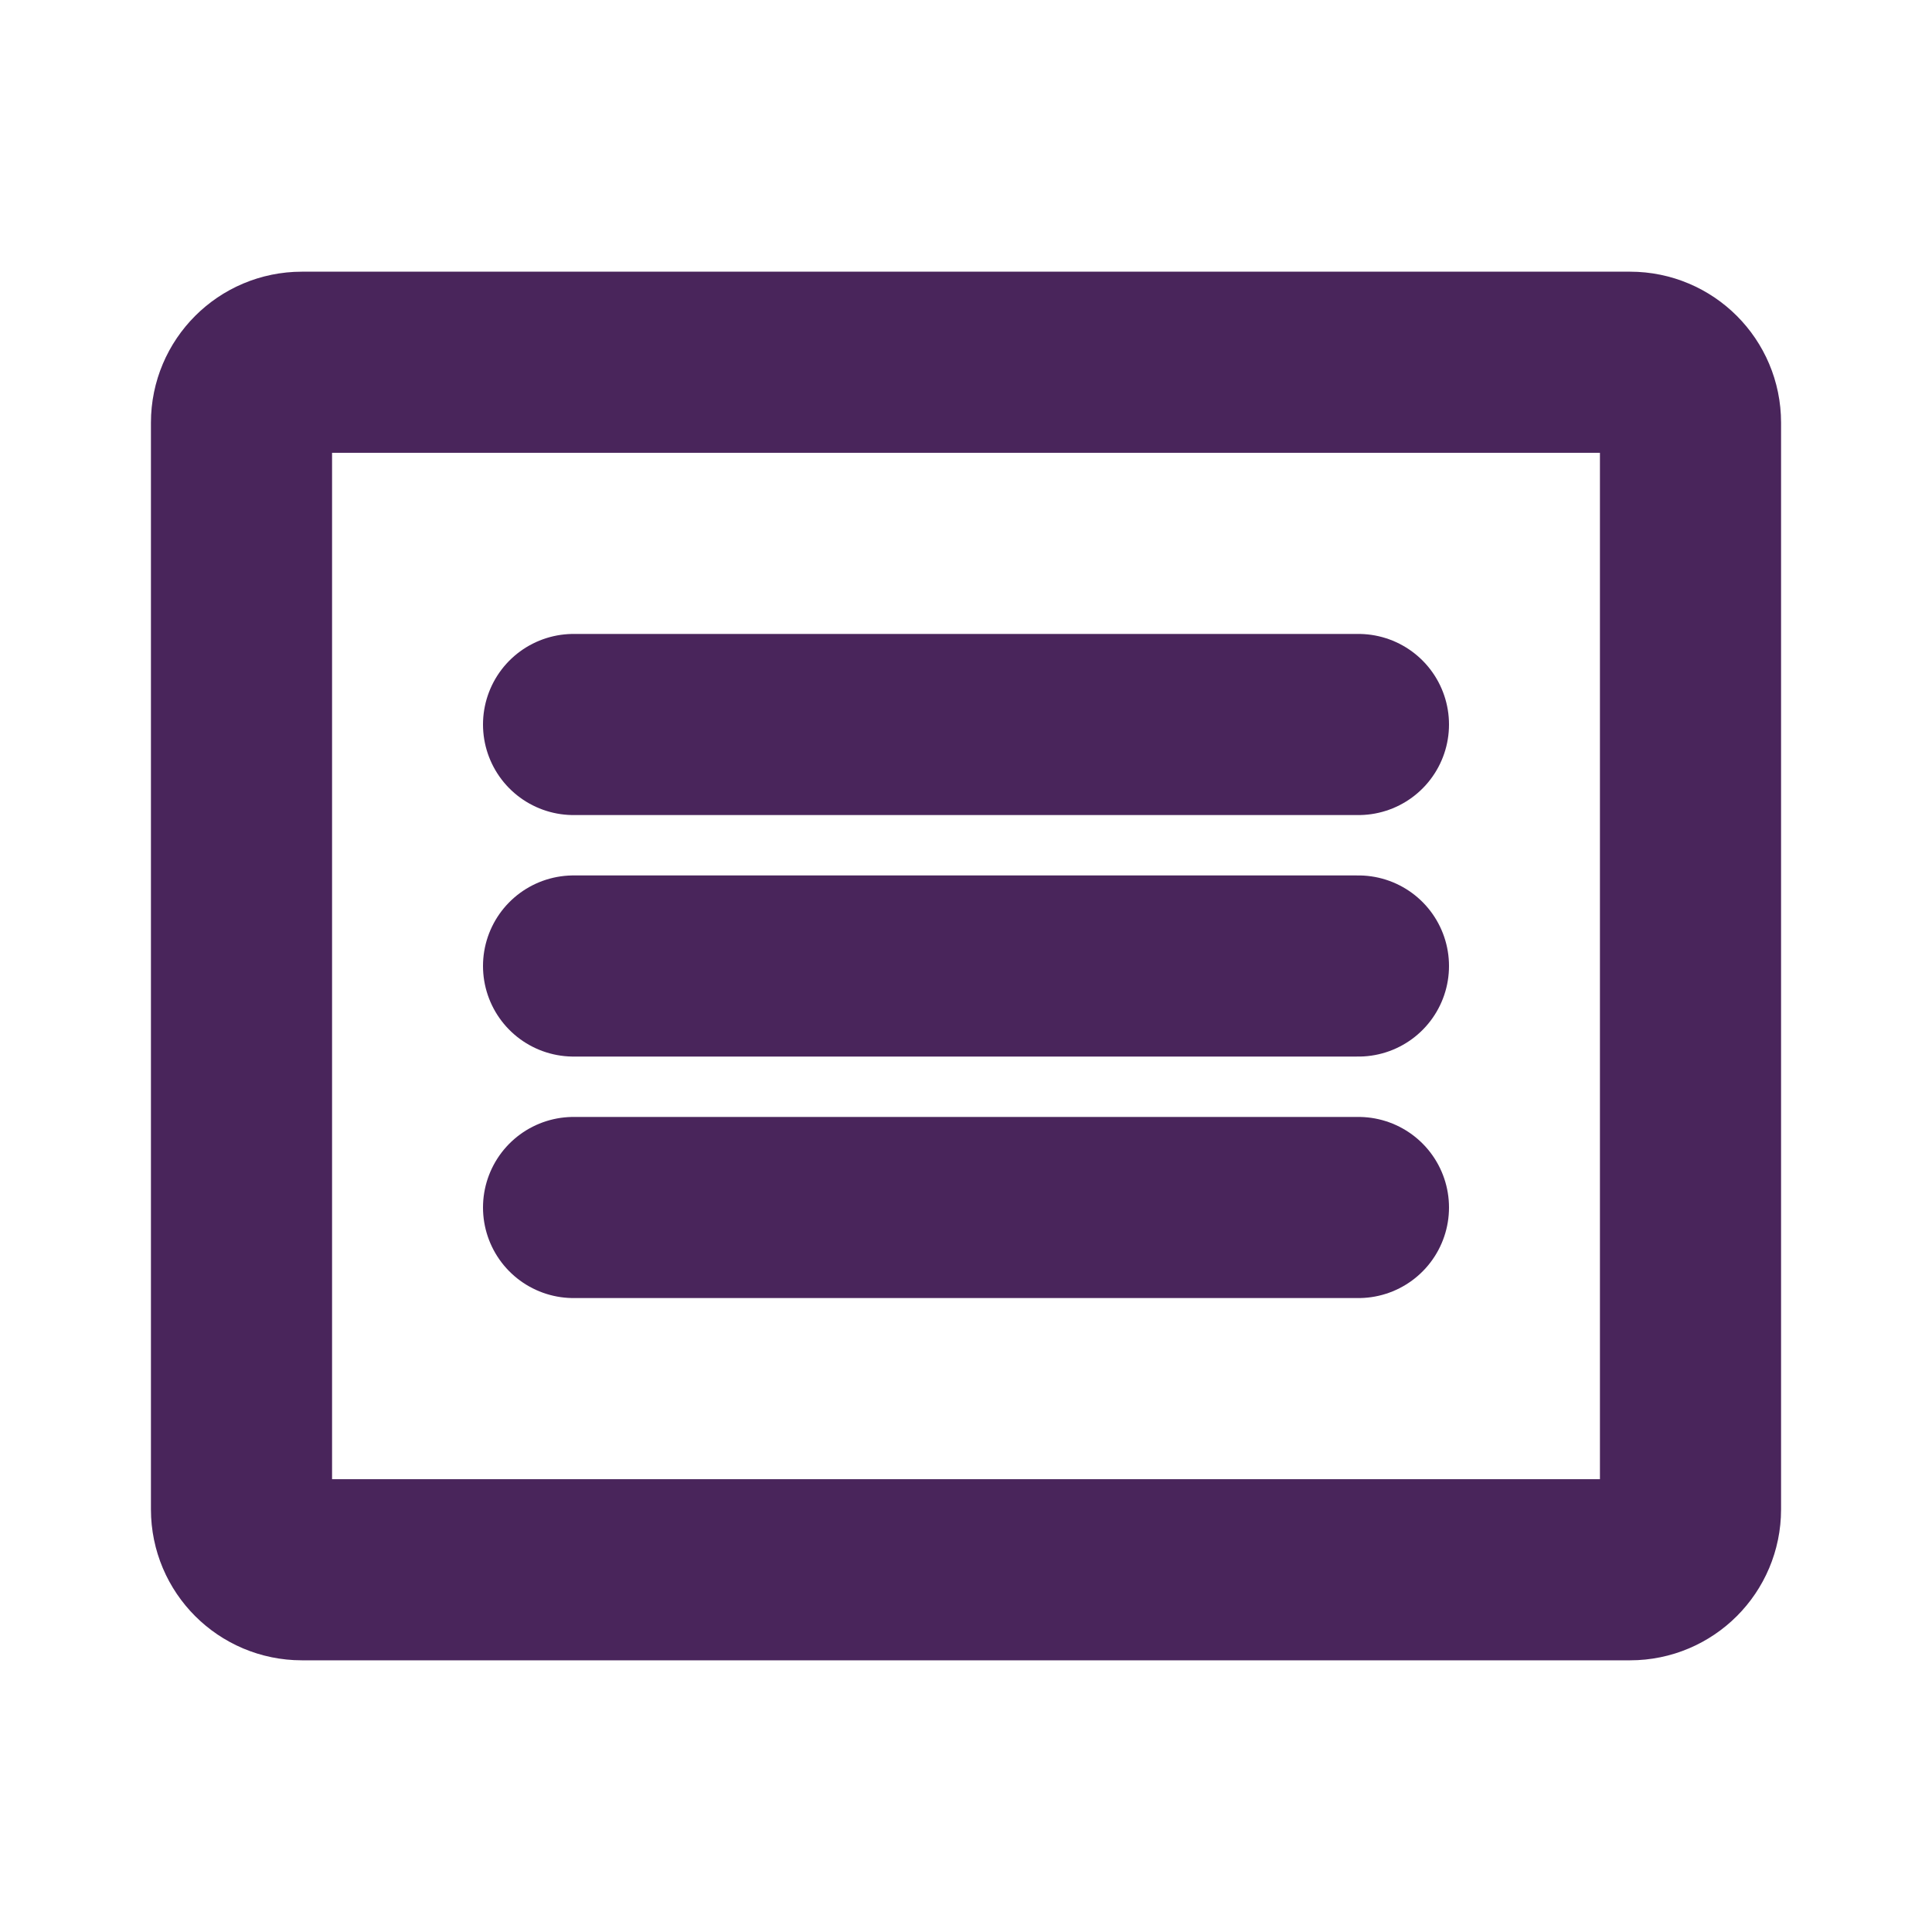
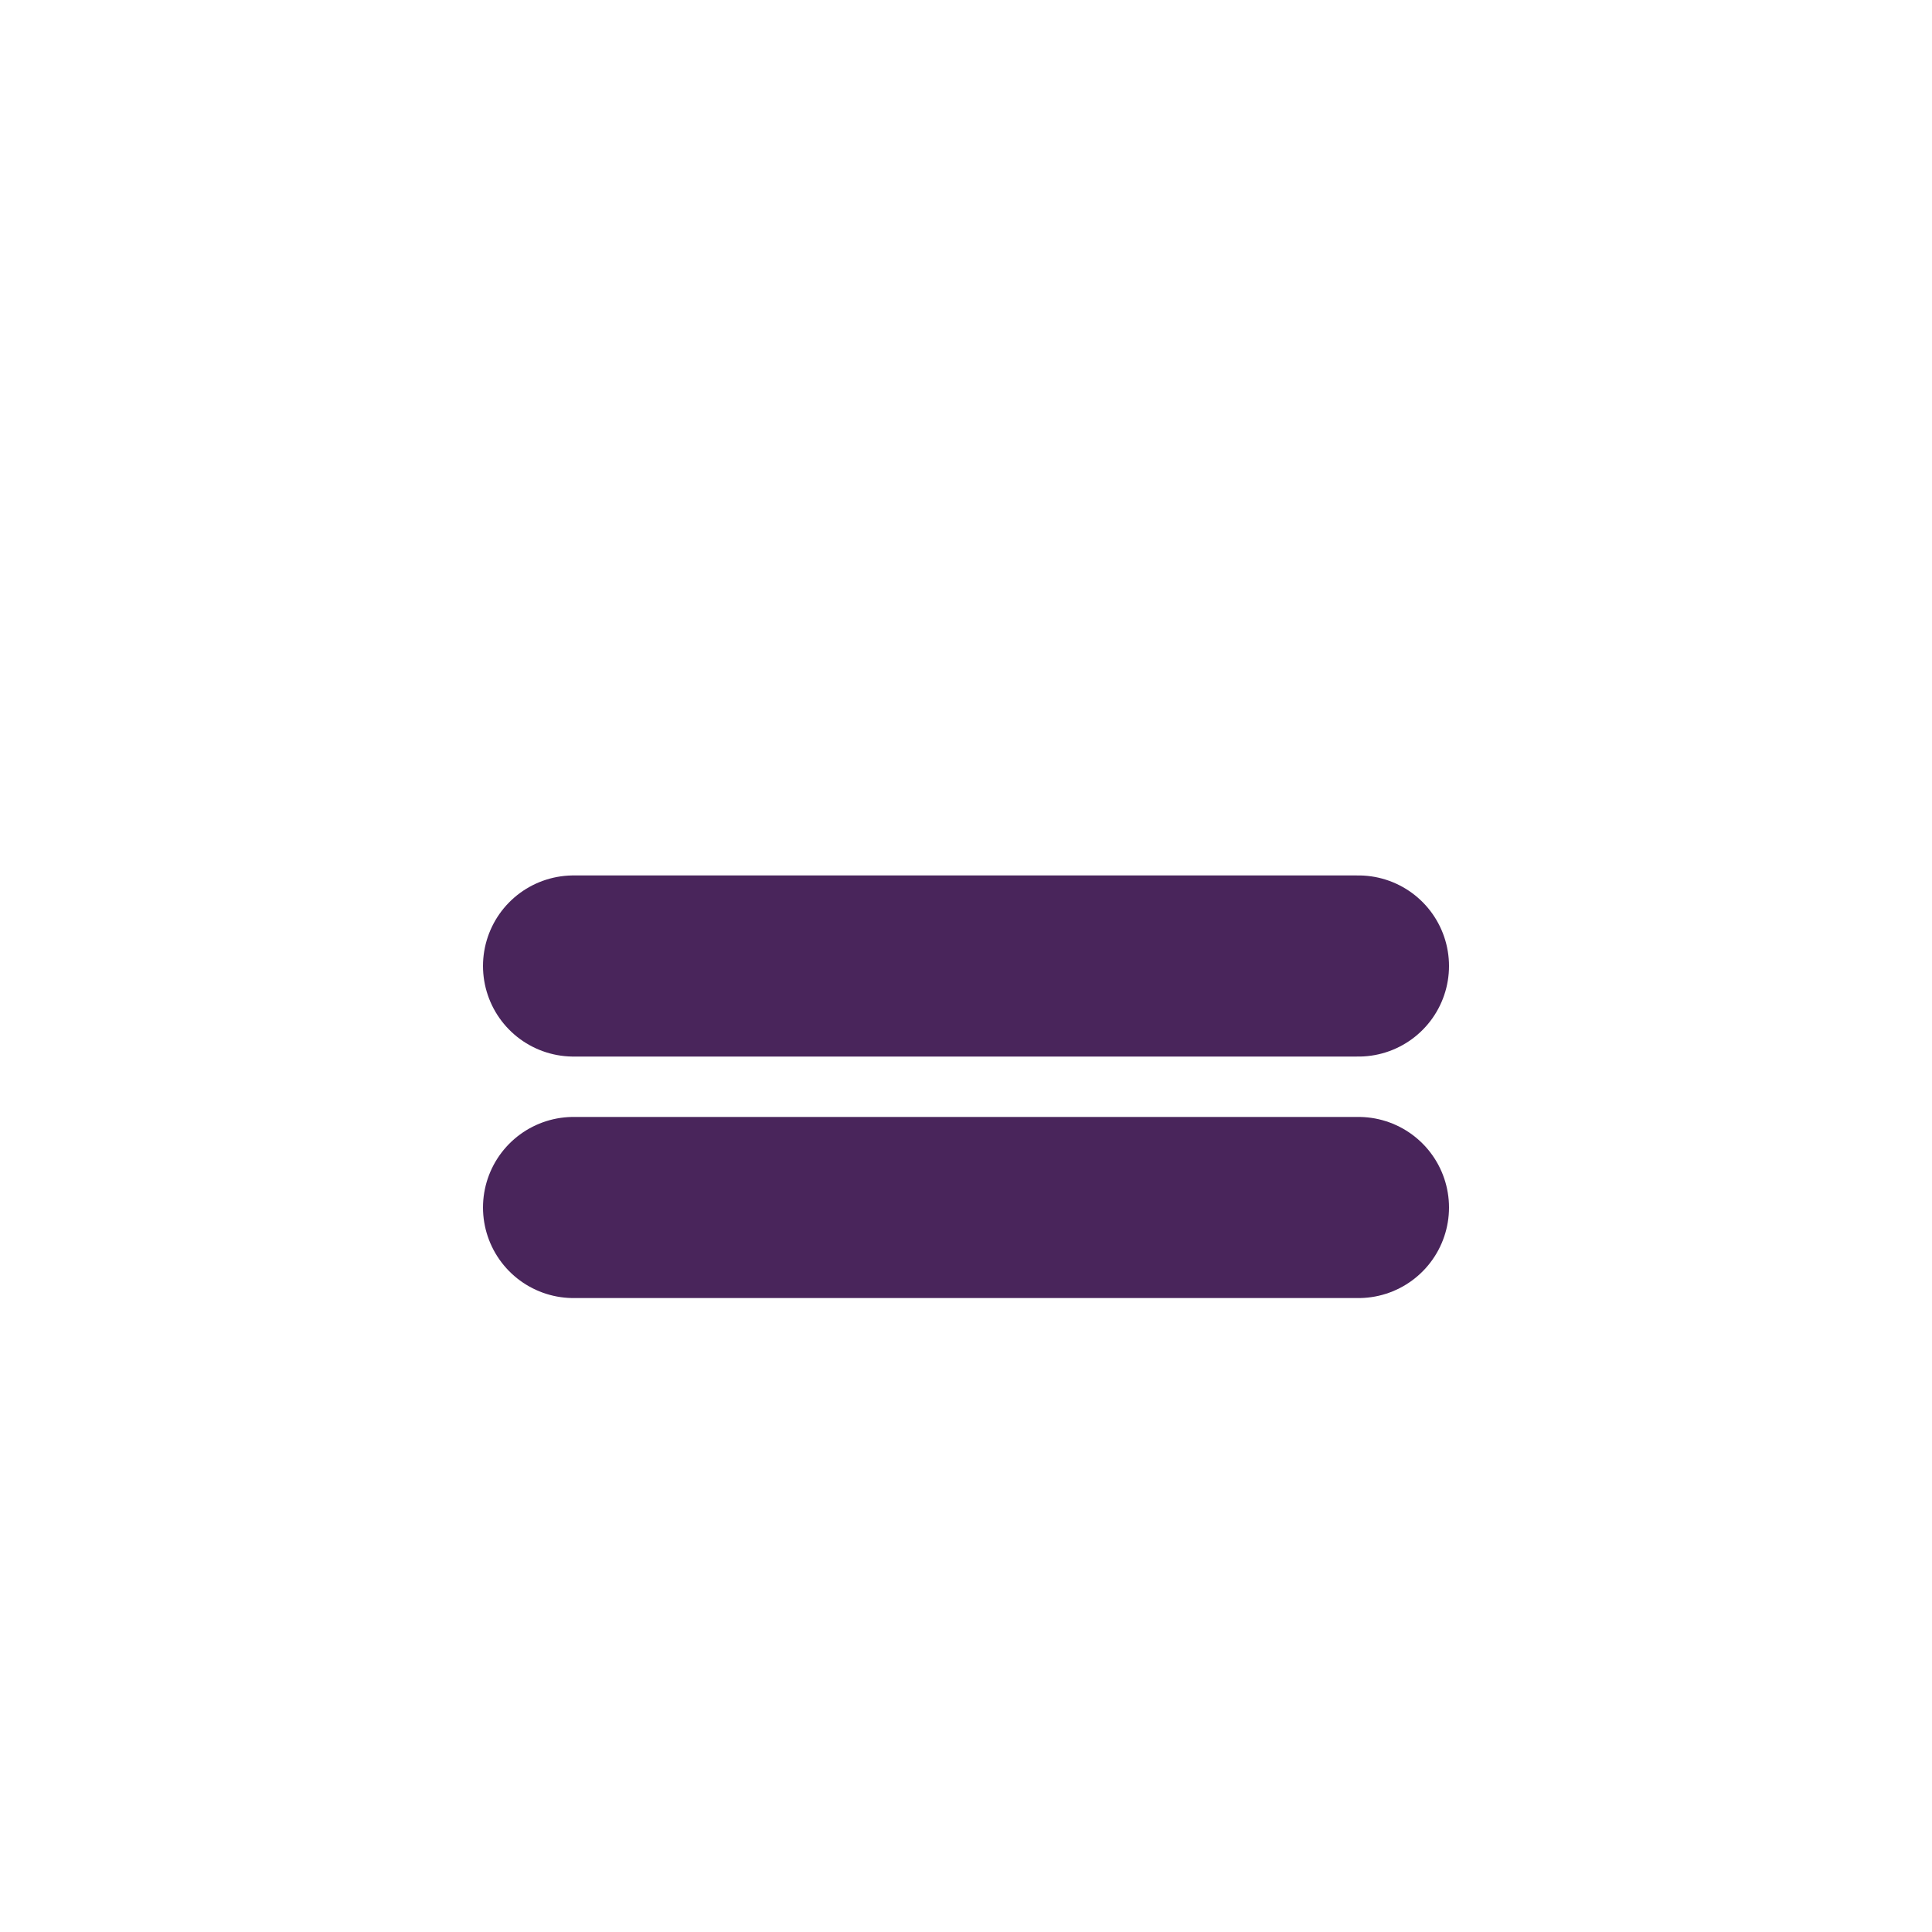
<svg xmlns="http://www.w3.org/2000/svg" width="32" height="32" viewBox="0 0 32 32" fill="none">
  <g clip-path="url(#clip0_1098_237)">
-     <path d="M27 6H5C4.448 6 4 6.448 4 7V25C4 25.552 4.448 26 5 26H27C27.552 26 28 25.552 28 25V7C28 6.448 27.552 6 27 6Z" stroke="#49255B" stroke-width="3" stroke-linecap="round" stroke-linejoin="round" />
-     <path d="M9.5 12H22.5" stroke="#49255B" stroke-width="3" stroke-linecap="round" stroke-linejoin="round" />
    <path d="M9.5 16H22.5" stroke="#49255B" stroke-width="3" stroke-linecap="round" stroke-linejoin="round" />
    <path d="M9.5 20H22.5" stroke="#49255B" stroke-width="3" stroke-linecap="round" stroke-linejoin="round" />
  </g>
  <defs>
    <clipPath id="clip0_1098_237">
      <rect width="32" height="32" fill="white" />
    </clipPath>
  </defs>
</svg>